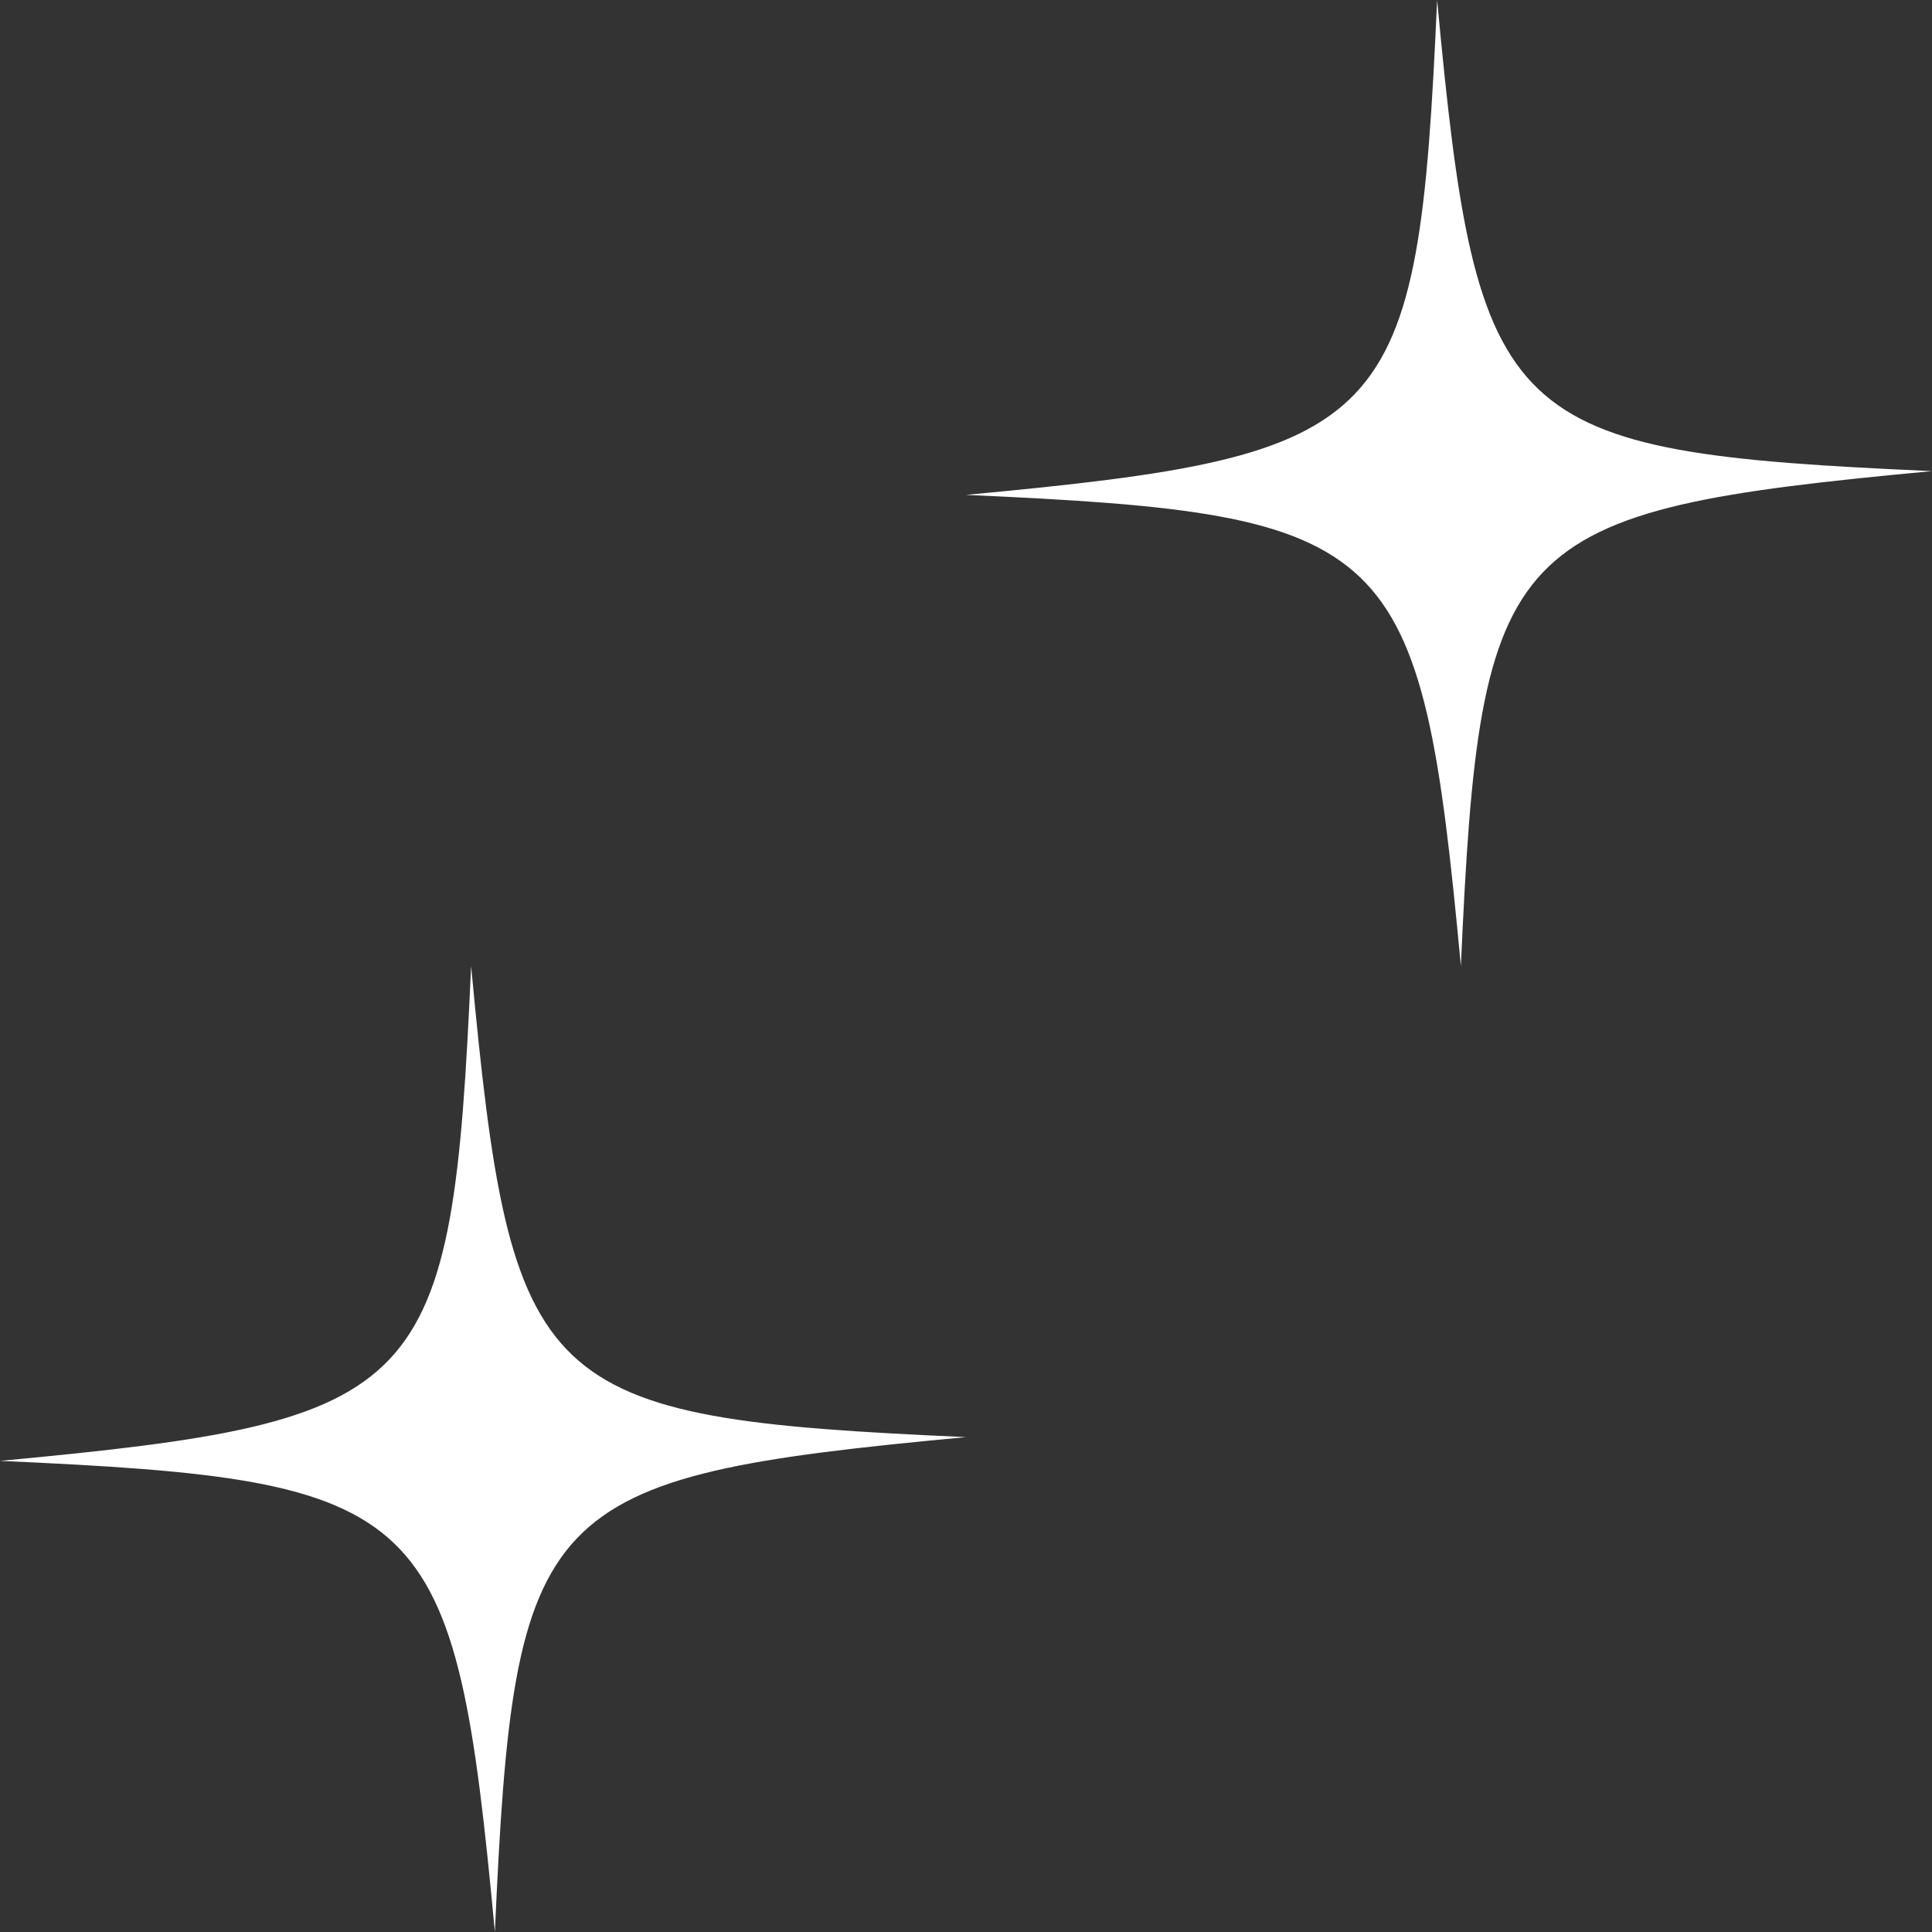
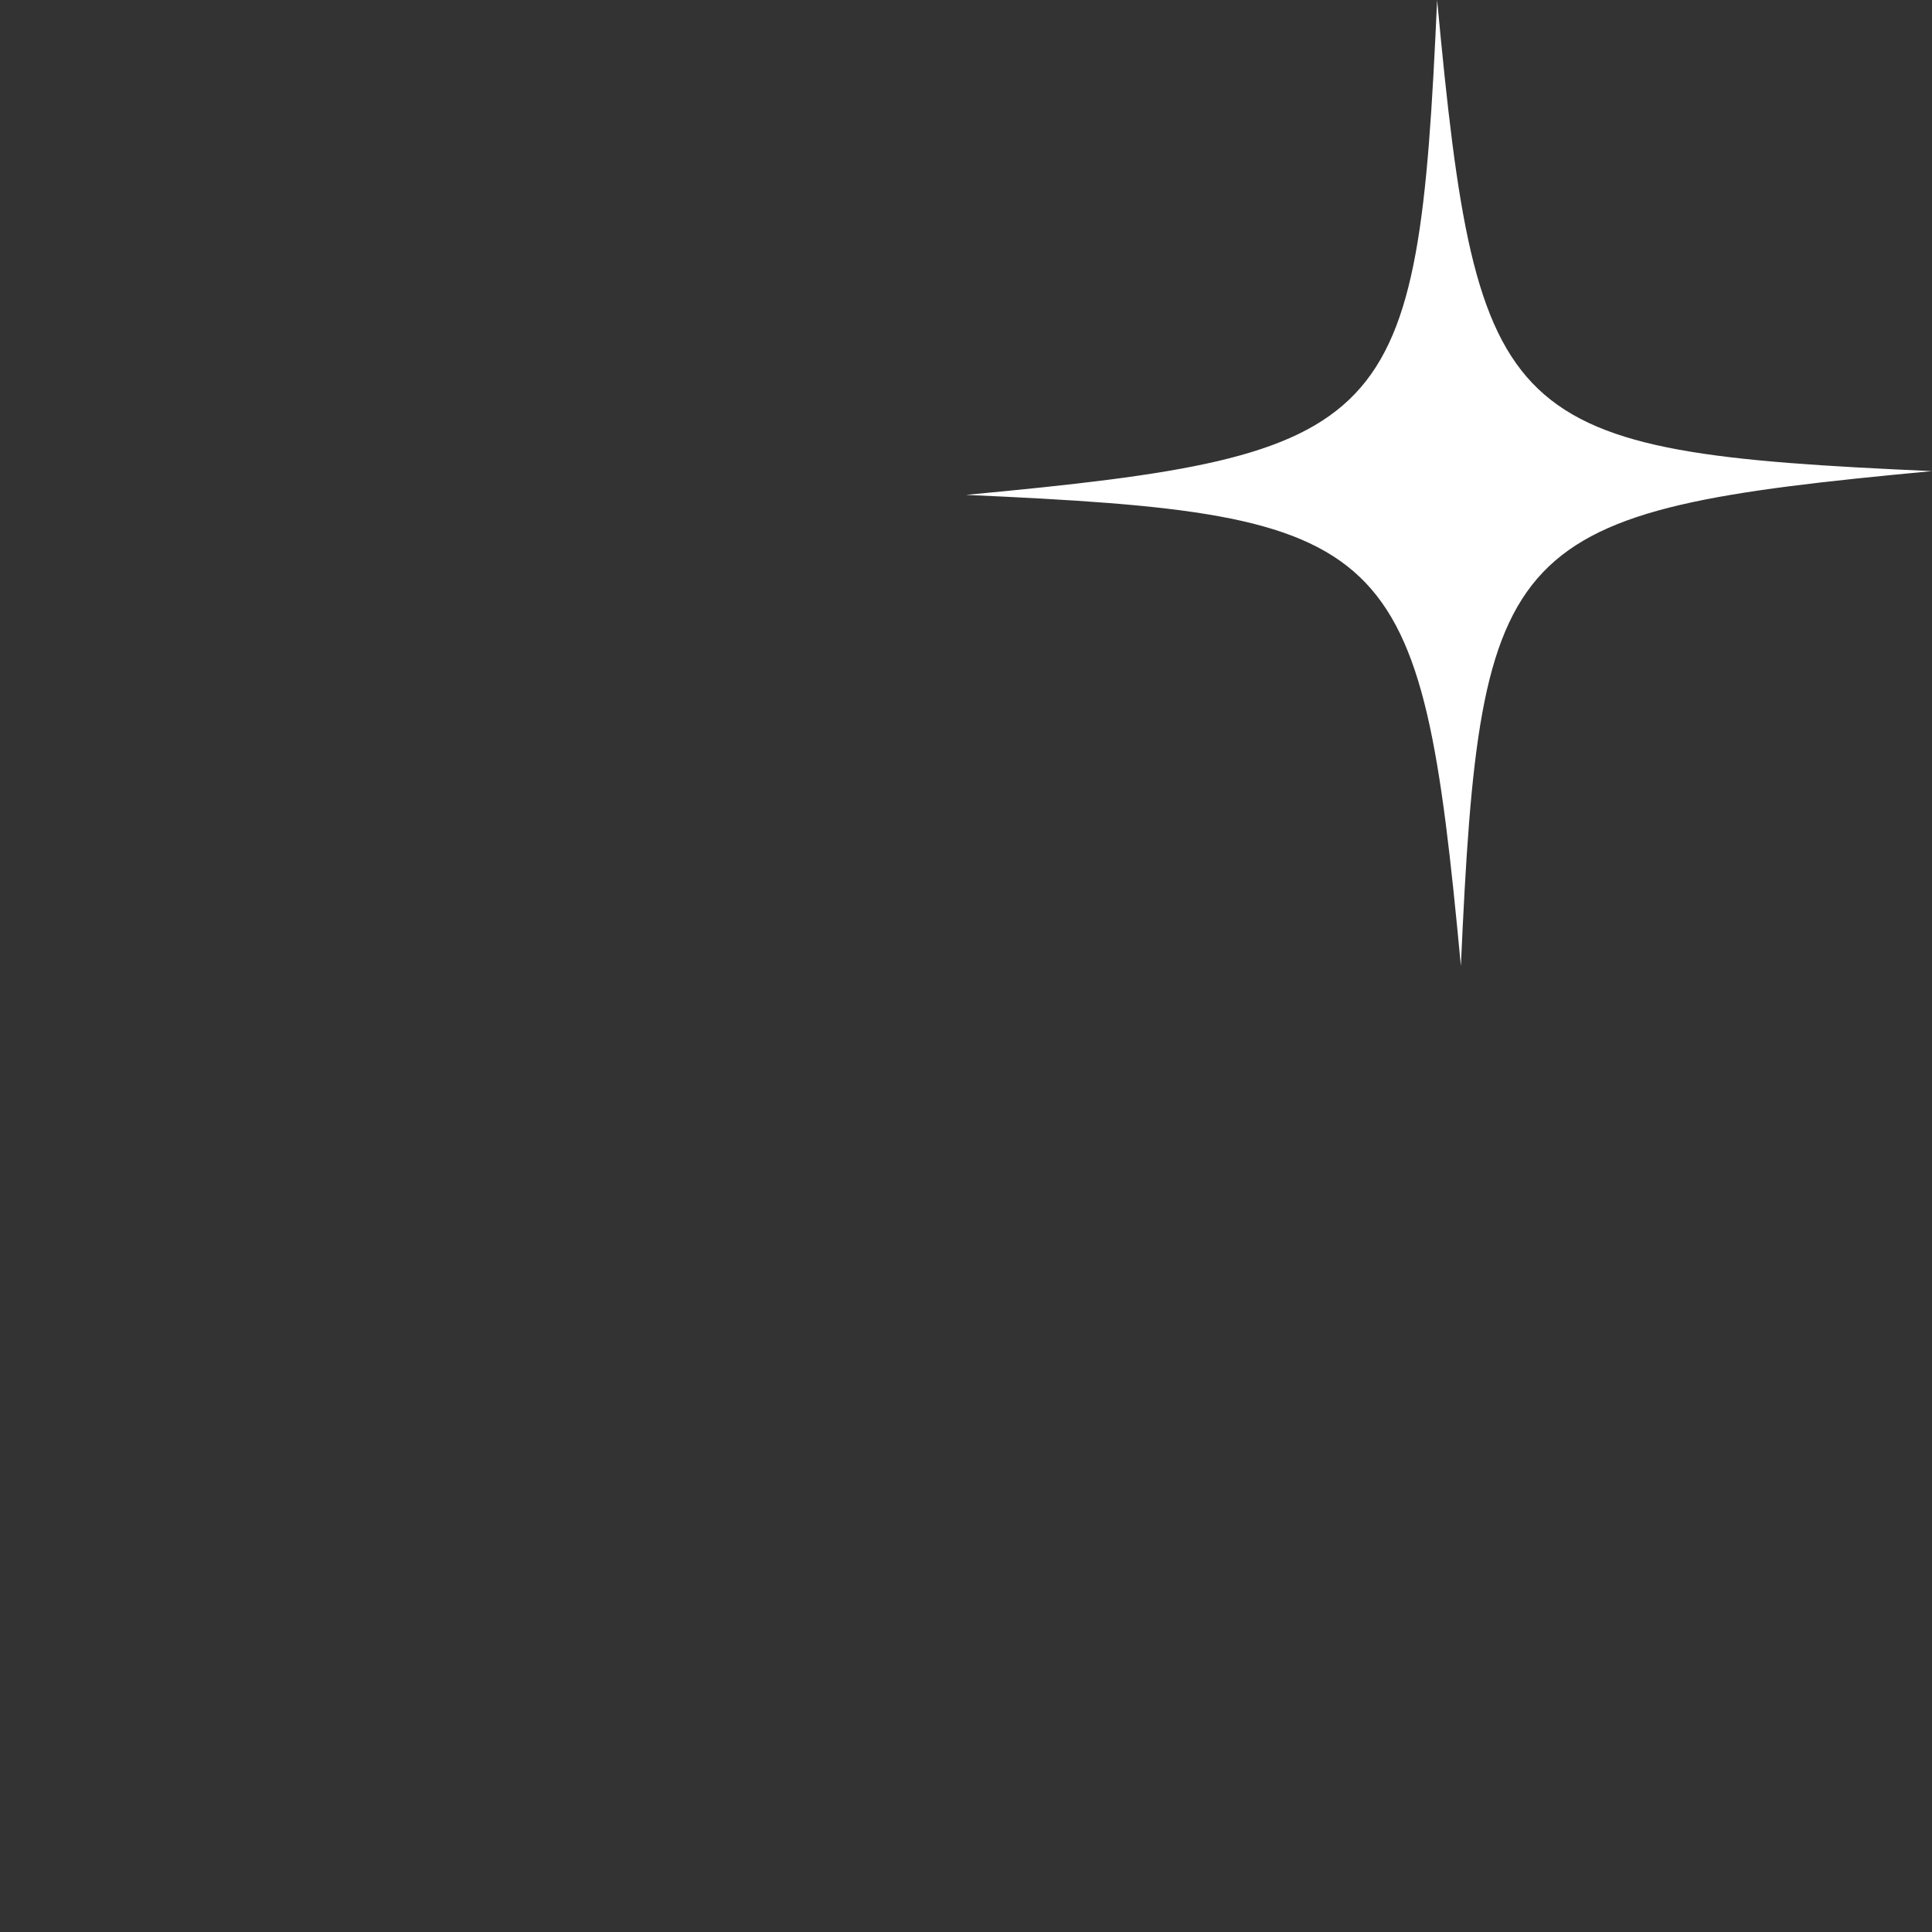
<svg xmlns="http://www.w3.org/2000/svg" width="160" height="160" viewBox="0 0 160 160" fill="none">
  <rect x="0" y="0" width="160" height="160" fill="#333333" stroke="none" />
  <g id="sparkles">
    <path id="Vector" d="M119.016 5.11628e-06C117.426 35.62 115.493 37.661 80 40.984C115.62 42.574 117.661 44.507 120.984 80C122.574 44.38 124.507 42.339 160 39.016C124.38 37.426 122.339 35.493 119.016 5.11628e-06Z" fill="white" />
-     <path id="Vector_2" d="M39.016 80C37.426 115.62 35.493 117.661 5.11628e-06 120.984C35.62 122.574 37.661 124.507 40.984 160C42.574 124.38 44.507 122.339 80 119.016C44.38 117.426 42.339 115.493 39.016 80Z" fill="white" />
  </g>
</svg>